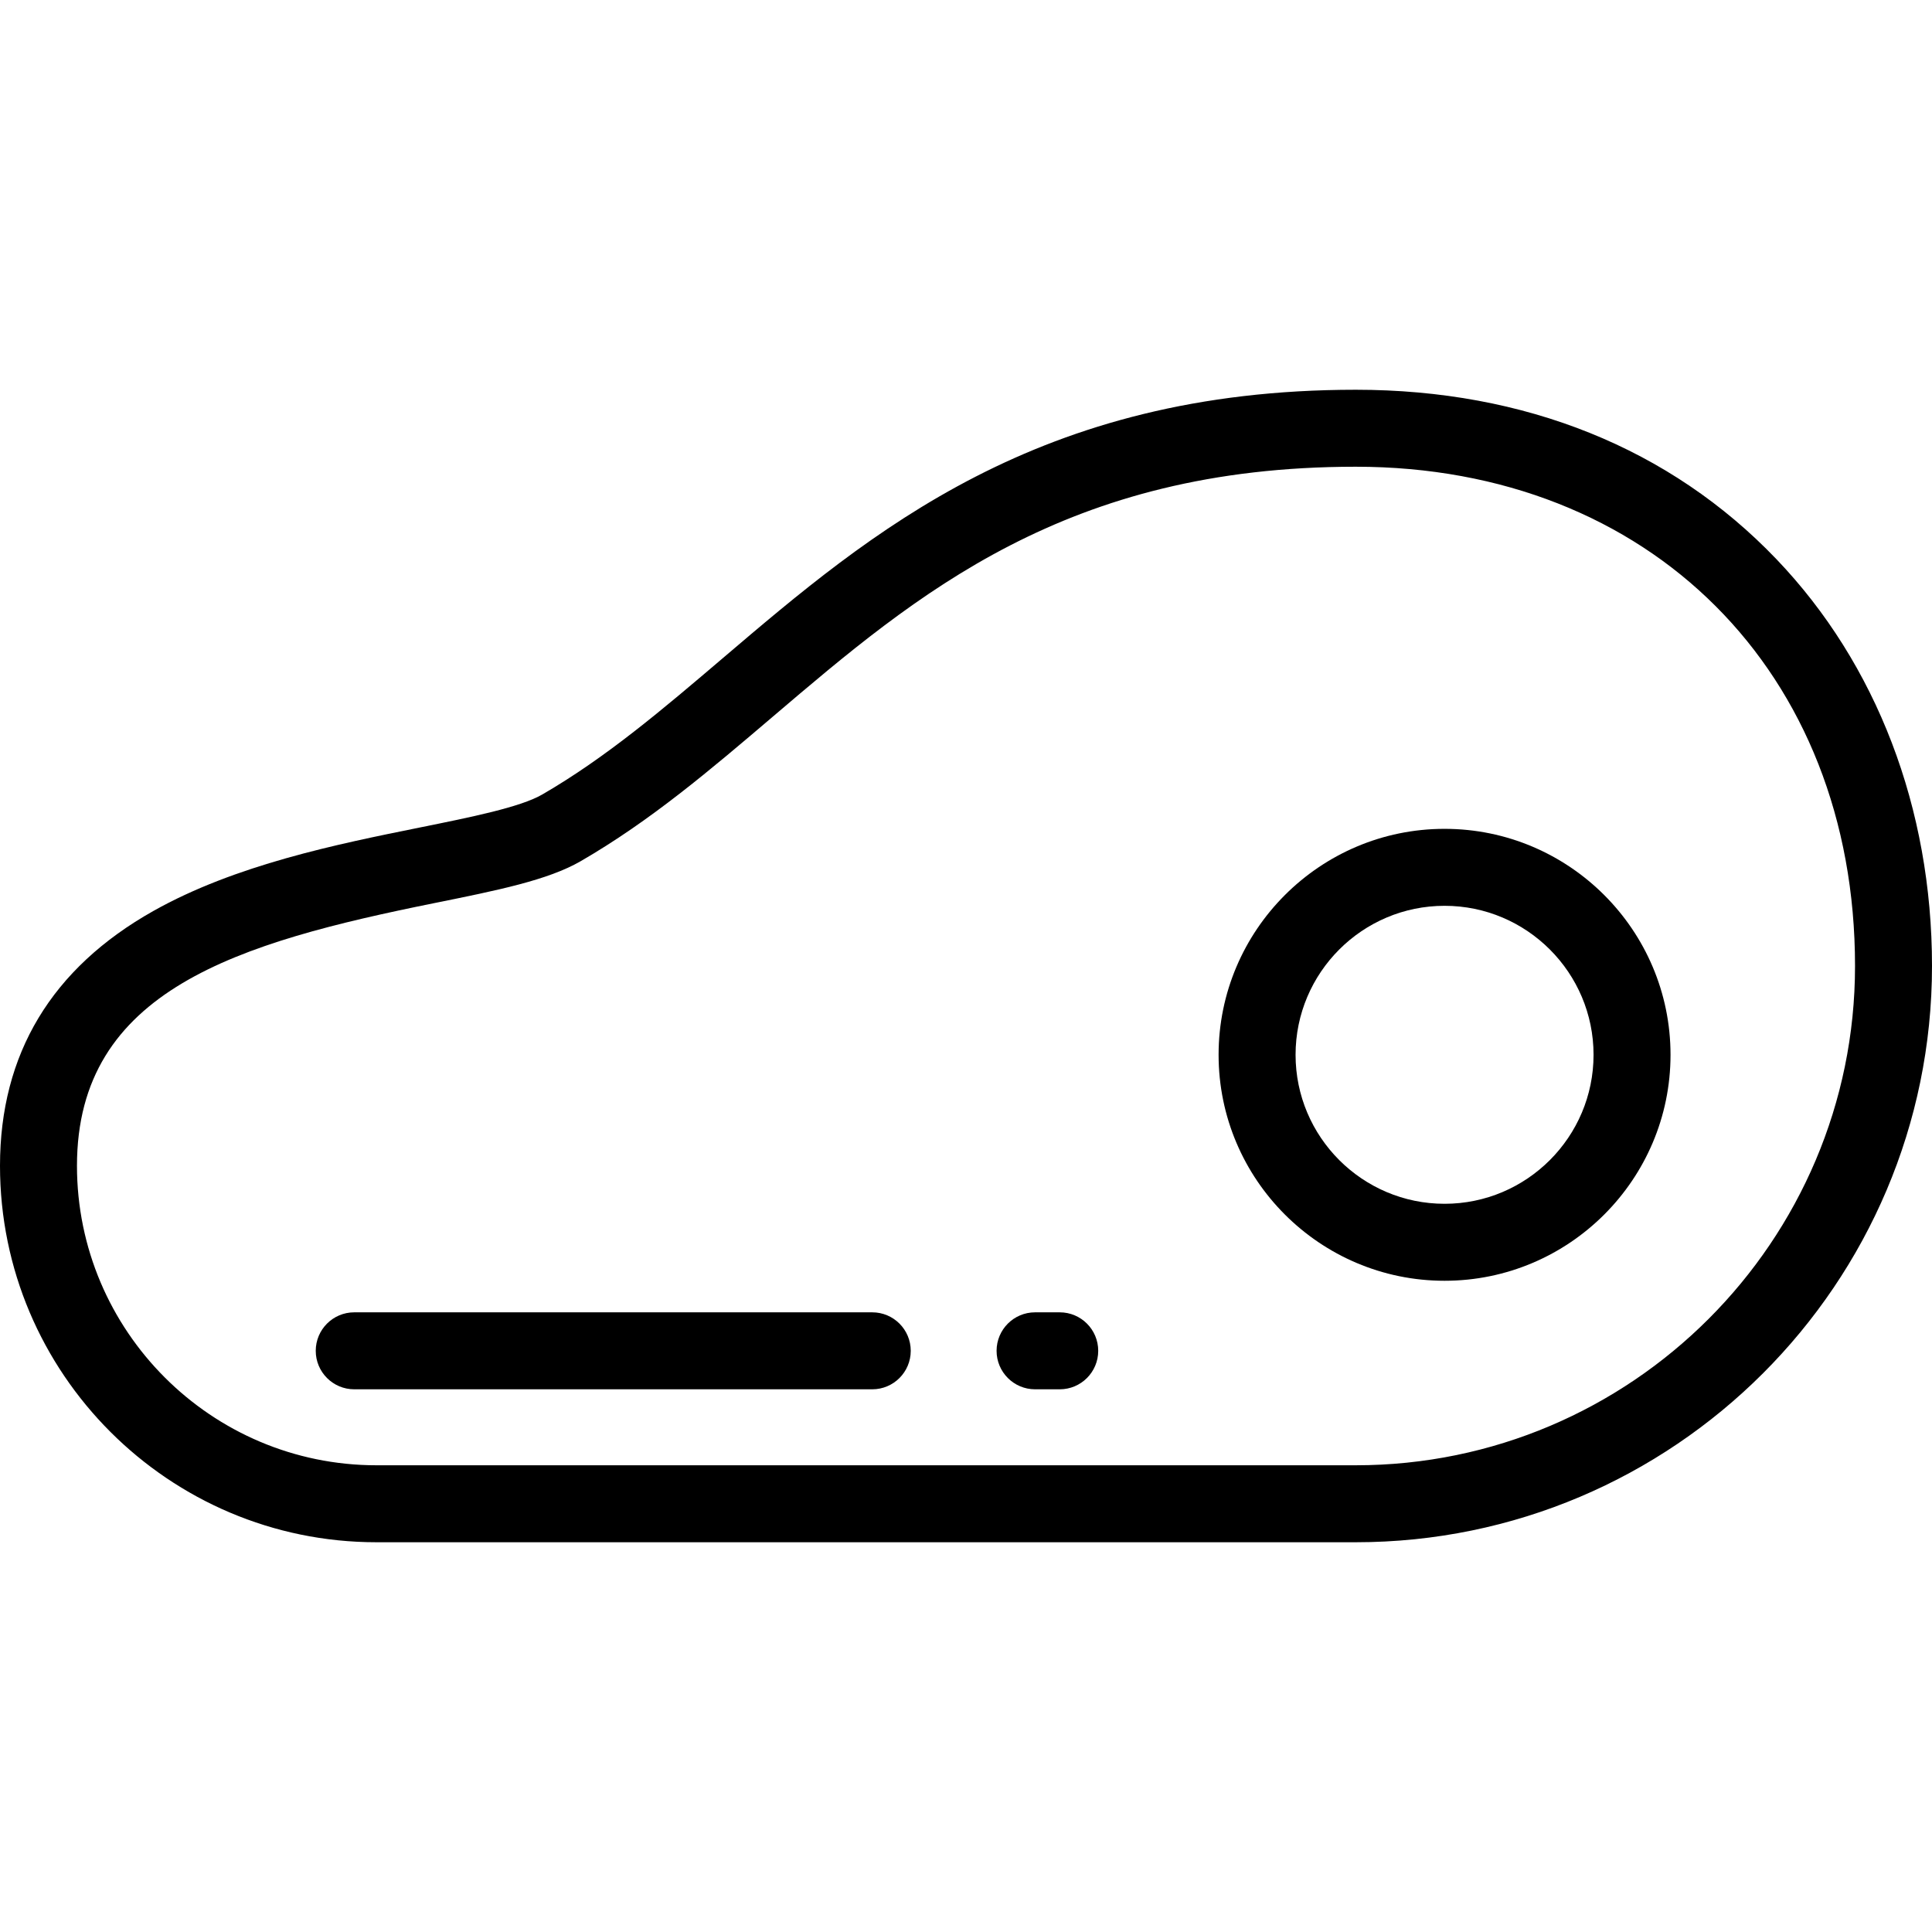
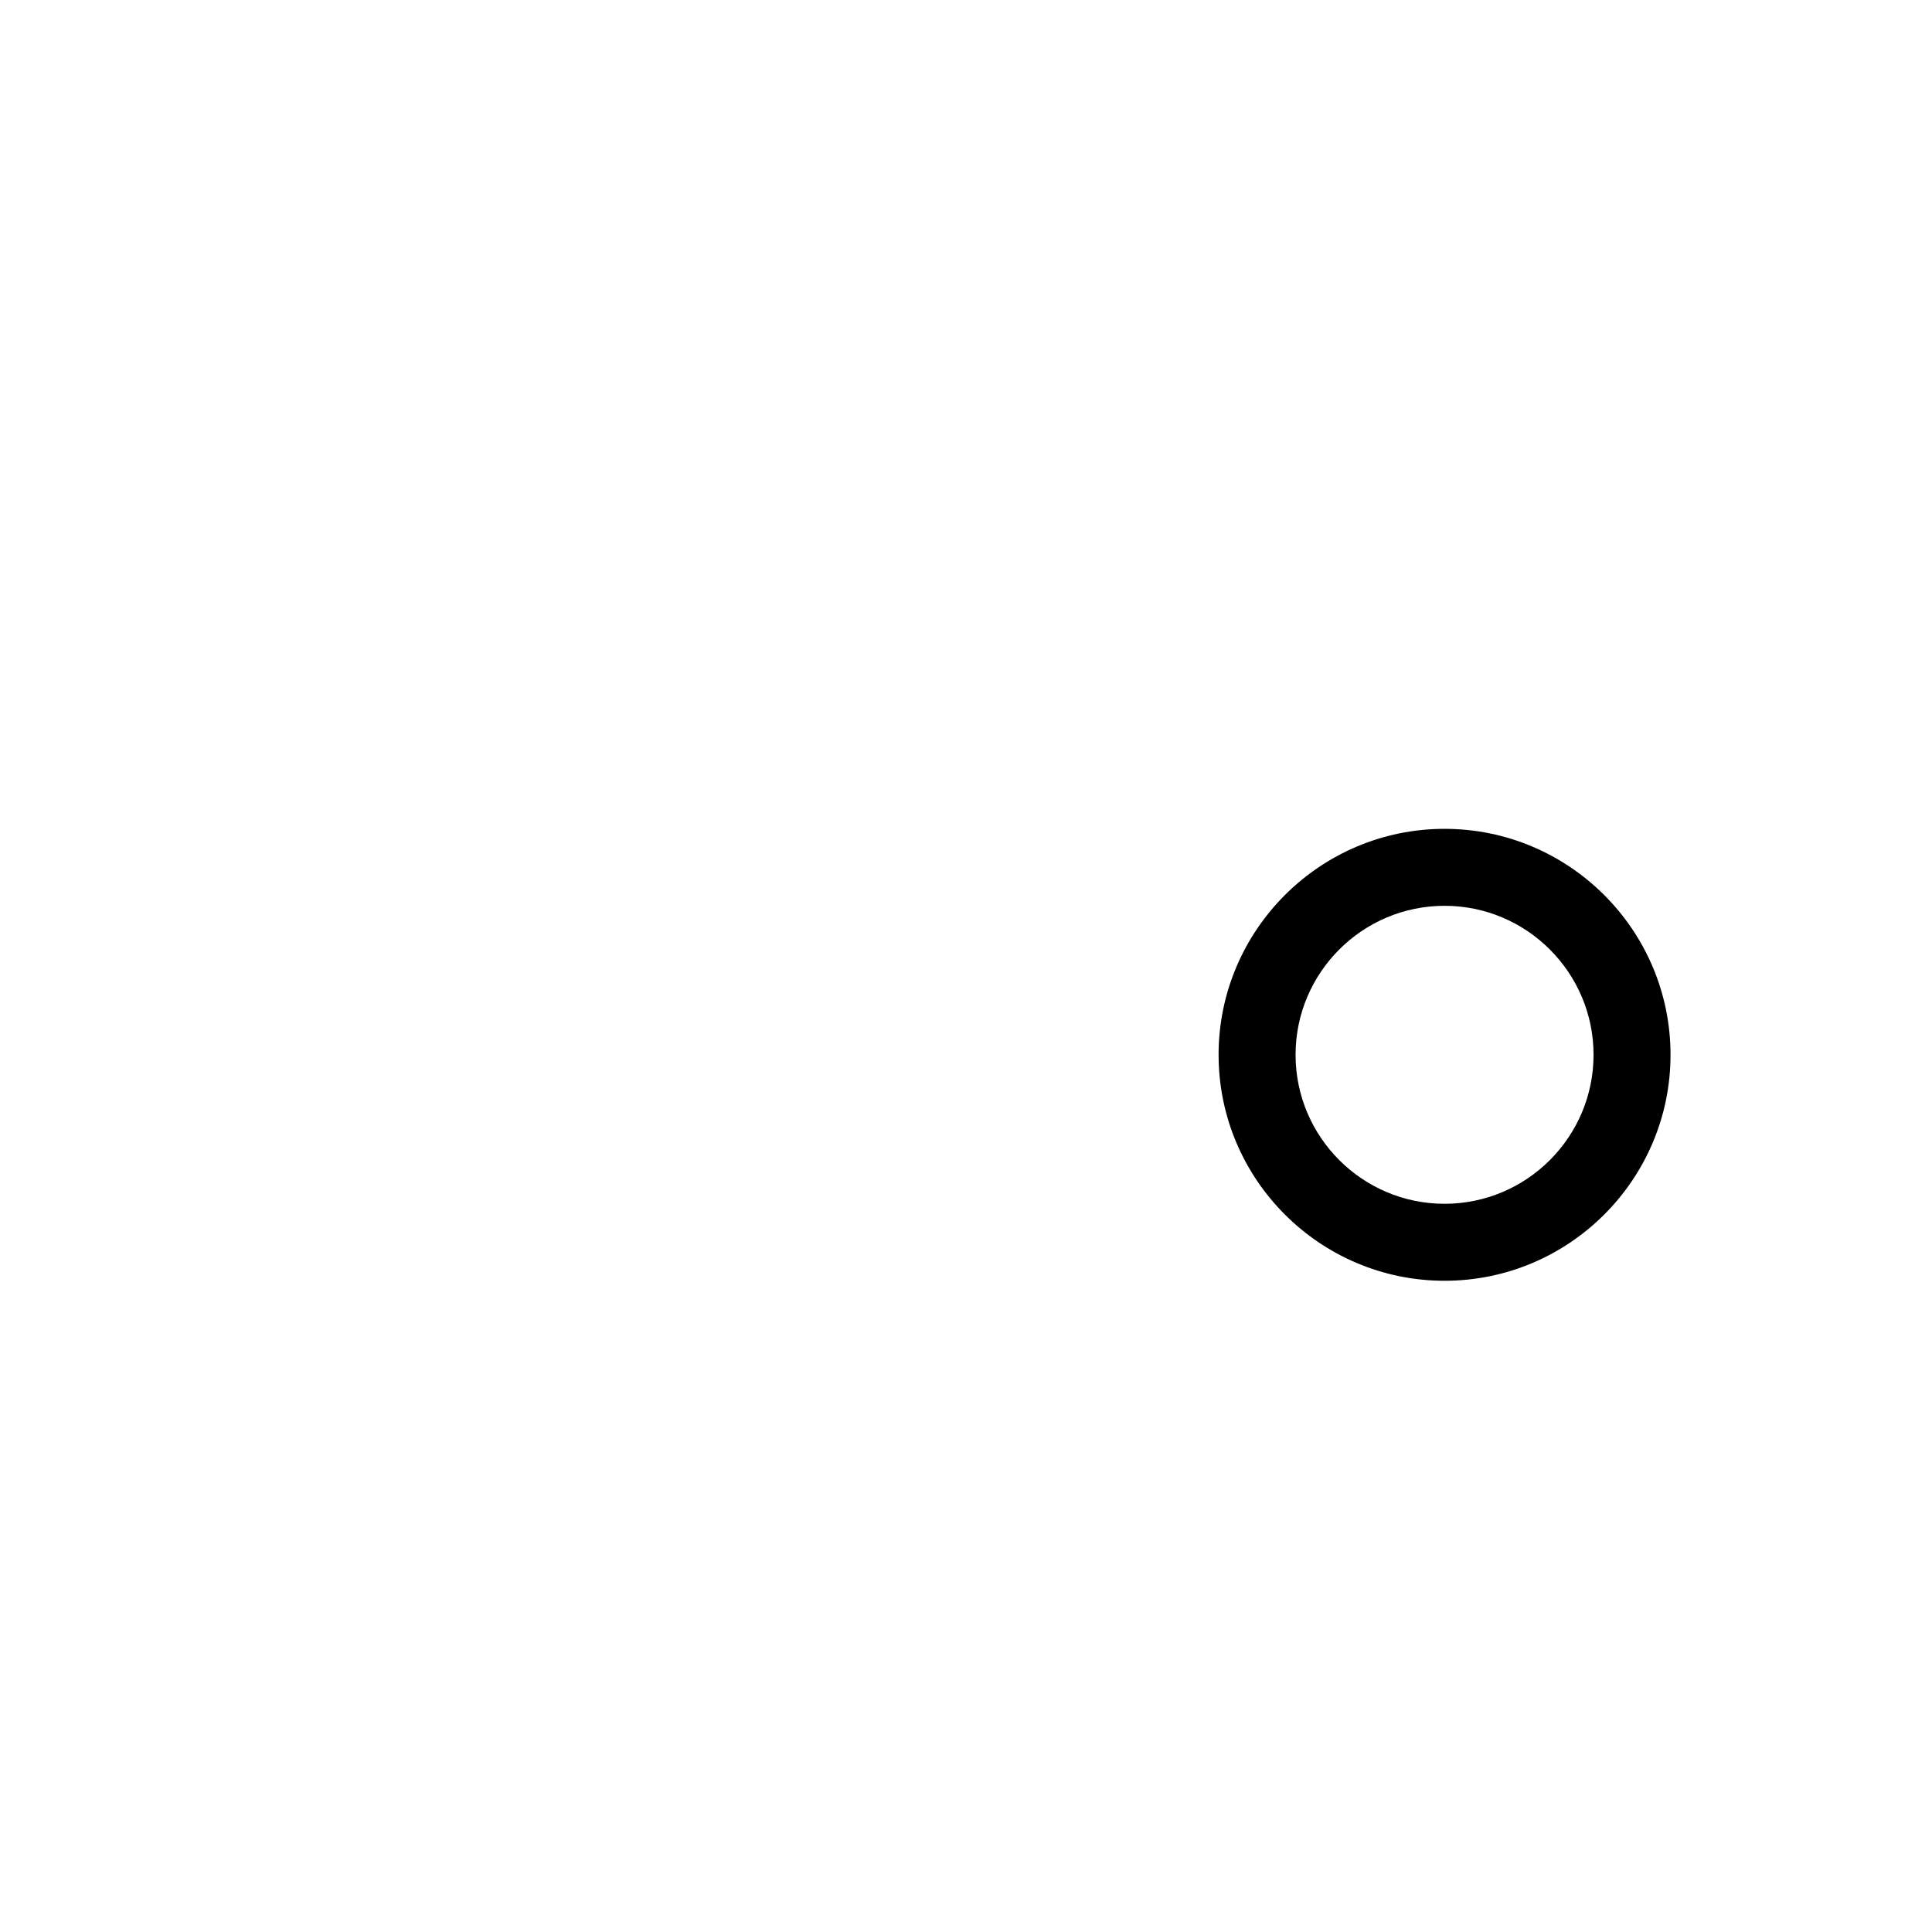
<svg xmlns="http://www.w3.org/2000/svg" fill="#000000" height="800px" width="800px" version="1.1" id="Layer_1" viewBox="0 0 512 512" xml:space="preserve">
  <g>
    <g>
-       <path d="M470.764,148.178c-28.101-29.367-66.648-44.889-111.474-44.889c-84.231,0-128.541,37.741-167.634,71.038    c-15.96,13.592-31.034,26.432-47.975,36.236c-5.795,3.354-18.817,5.985-32.602,8.769c-21.681,4.381-48.665,9.832-70.453,22.094    C13.668,256.597,0,279.316,0,308.952c0,55.007,44.752,99.759,99.759,99.759h259.529c84.206,0,152.712-68.506,152.712-152.712    C512,214.258,497.356,175.966,470.764,148.178z M359.288,388.313H99.759c-43.76,0-79.361-35.601-79.361-79.361    c0-46.691,42.897-59.155,94.719-69.625c16.809-3.396,30.088-6.079,38.779-11.109c18.541-10.73,34.3-24.152,50.984-38.362    c38.193-32.531,77.686-66.169,154.408-66.169c77.904,0,132.313,54.41,132.313,132.313    C491.602,328.956,432.246,388.313,359.288,388.313z" />
-     </g>
+       </g>
  </g>
  <g>
    <g>
      <path d="M382.823,219.651c-33.019,0-59.883,26.864-59.883,59.883s26.864,59.883,59.883,59.883    c33.019,0,59.883-26.864,59.883-59.883C442.706,246.514,415.842,219.651,382.823,219.651z M382.823,319.017    c-21.772,0-39.484-17.712-39.484-39.484c0-21.772,17.712-39.484,39.484-39.484c21.771,0,39.484,17.712,39.484,39.484    C422.307,301.305,404.595,319.017,382.823,319.017z" />
    </g>
  </g>
  <g>
    <g>
-       <path d="M231.158,347.781H93.875c-5.633,0-10.199,4.567-10.199,10.199s4.566,10.199,10.199,10.199h137.283    c5.633,0,10.198-4.567,10.198-10.199S236.791,347.781,231.158,347.781z" />
-     </g>
+       </g>
  </g>
  <g>
    <g>
-       <path d="M280.841,347.781h-6.537c-5.632,0-10.199,4.567-10.199,10.199s4.567,10.199,10.199,10.199h6.537    c5.633,0,10.199-4.567,10.199-10.199S286.473,347.781,280.841,347.781z" />
-     </g>
+       </g>
  </g>
</svg>